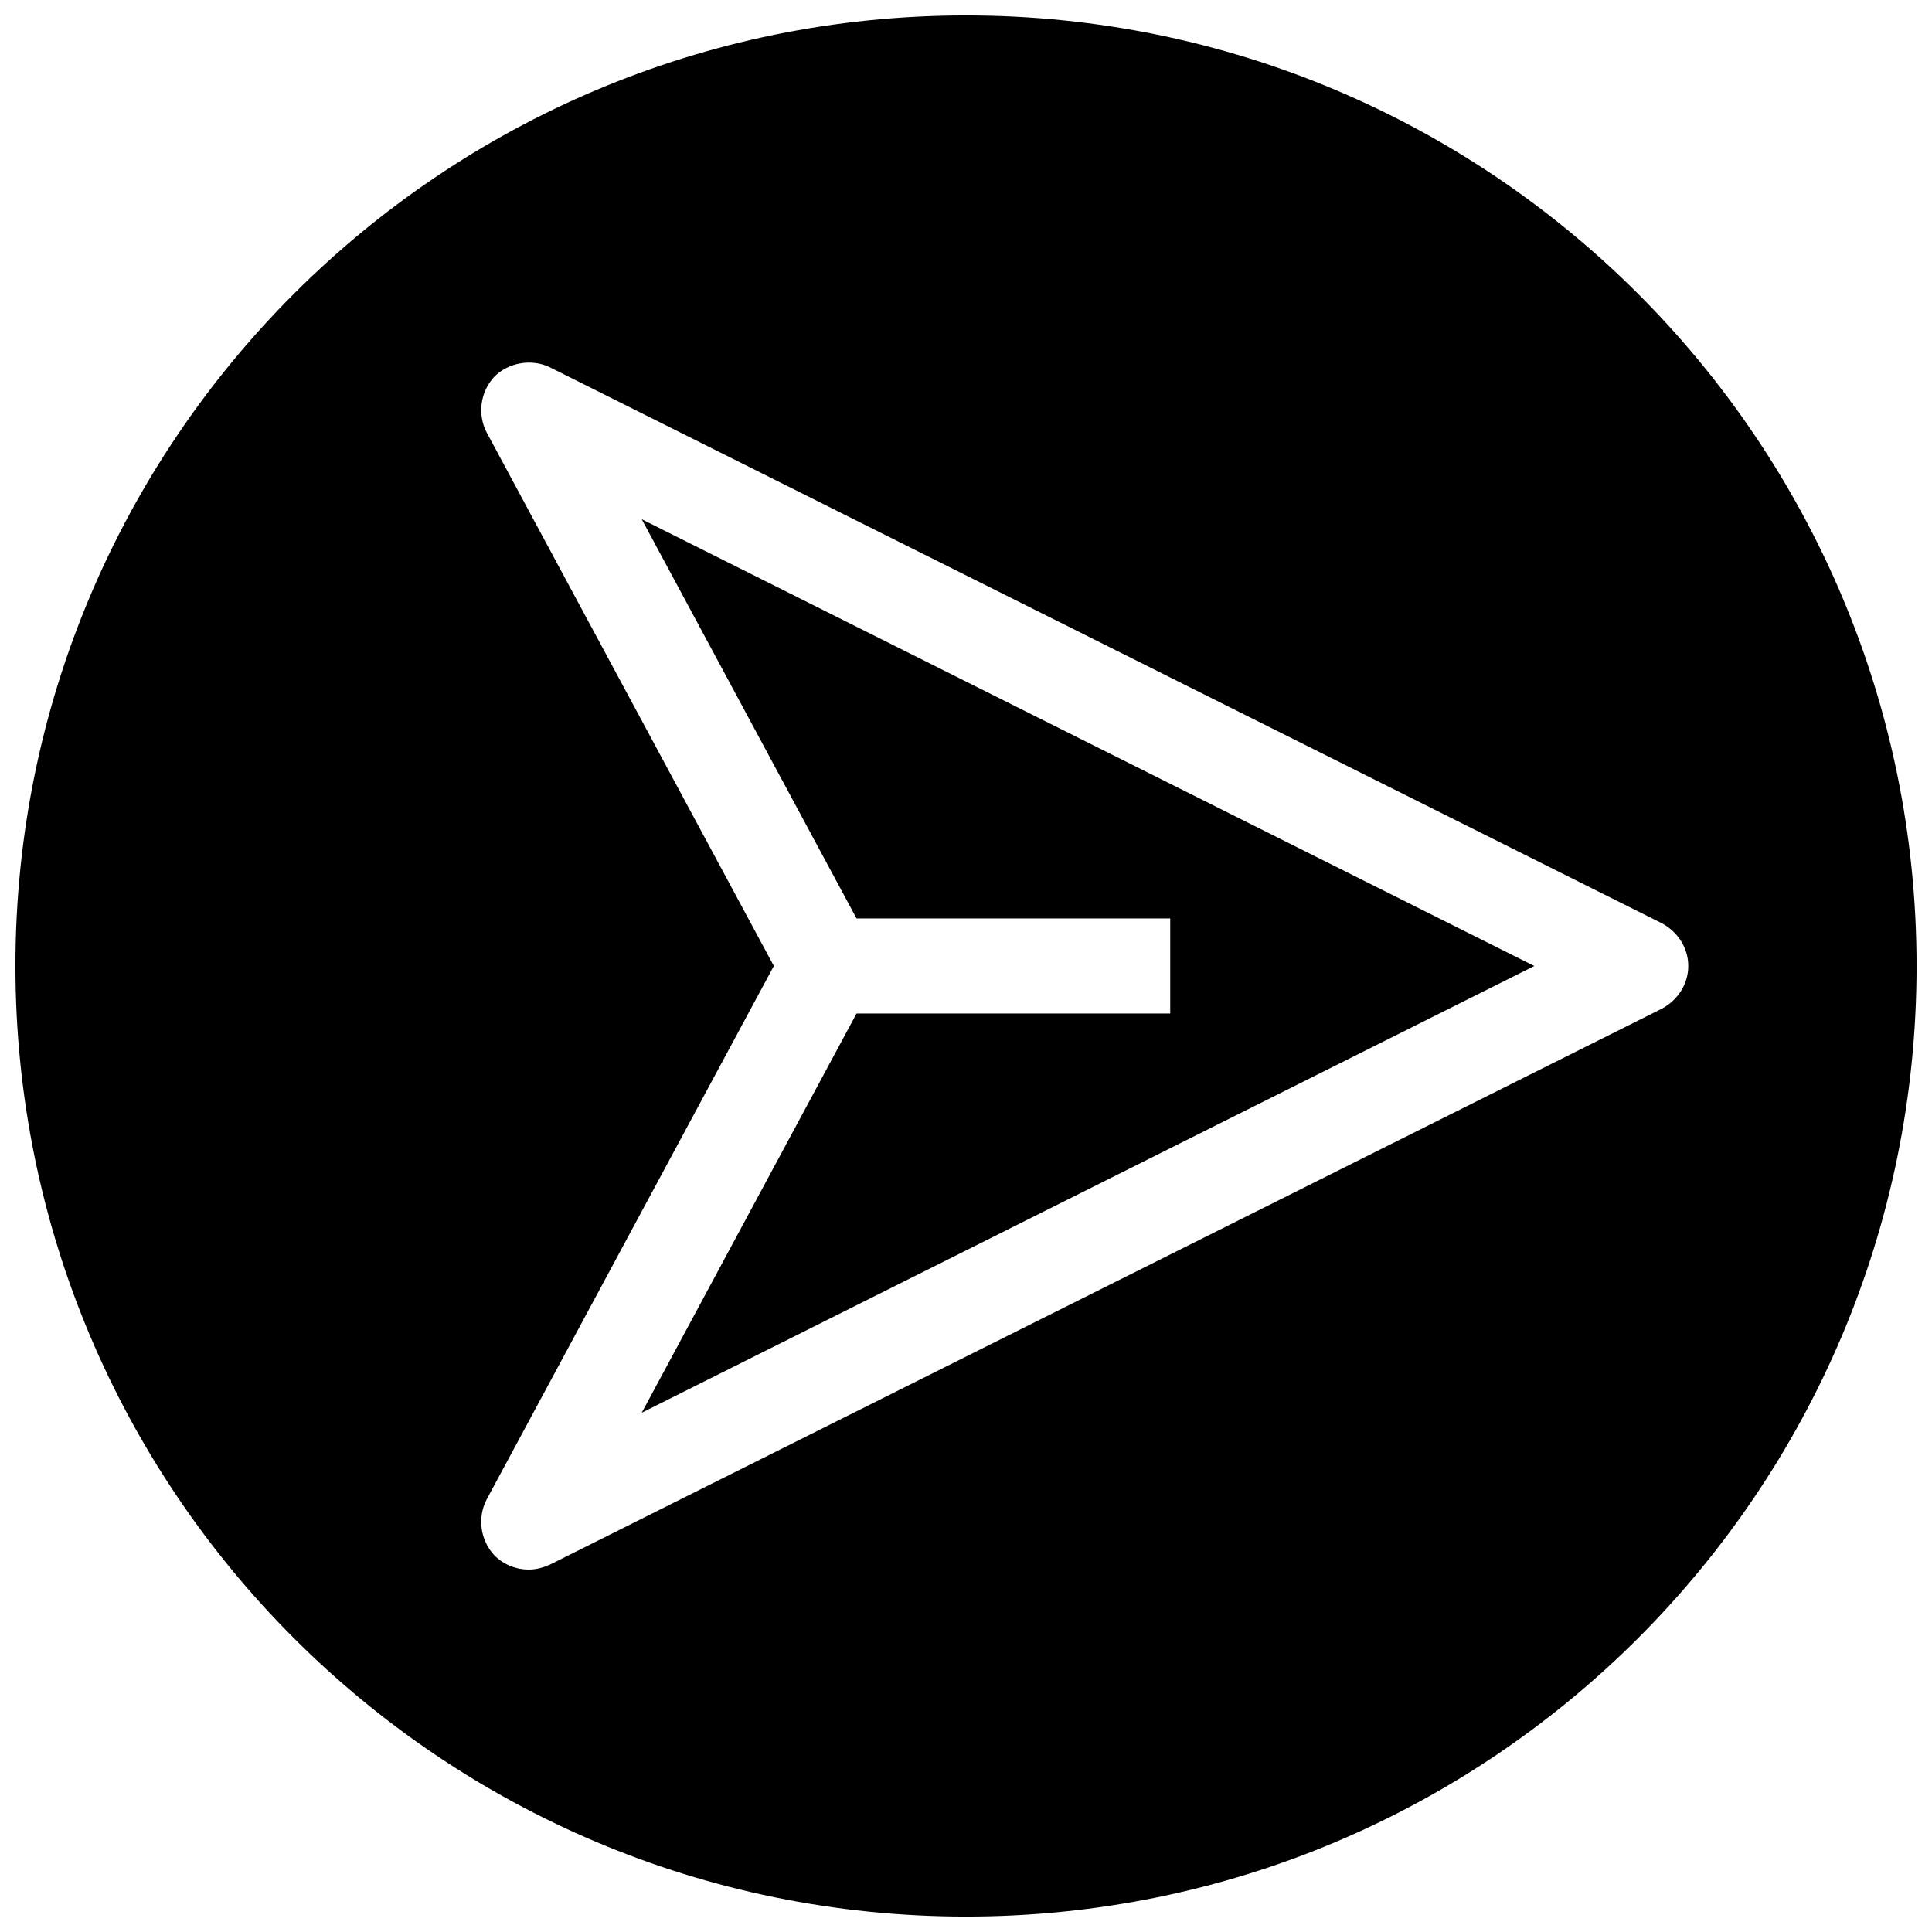
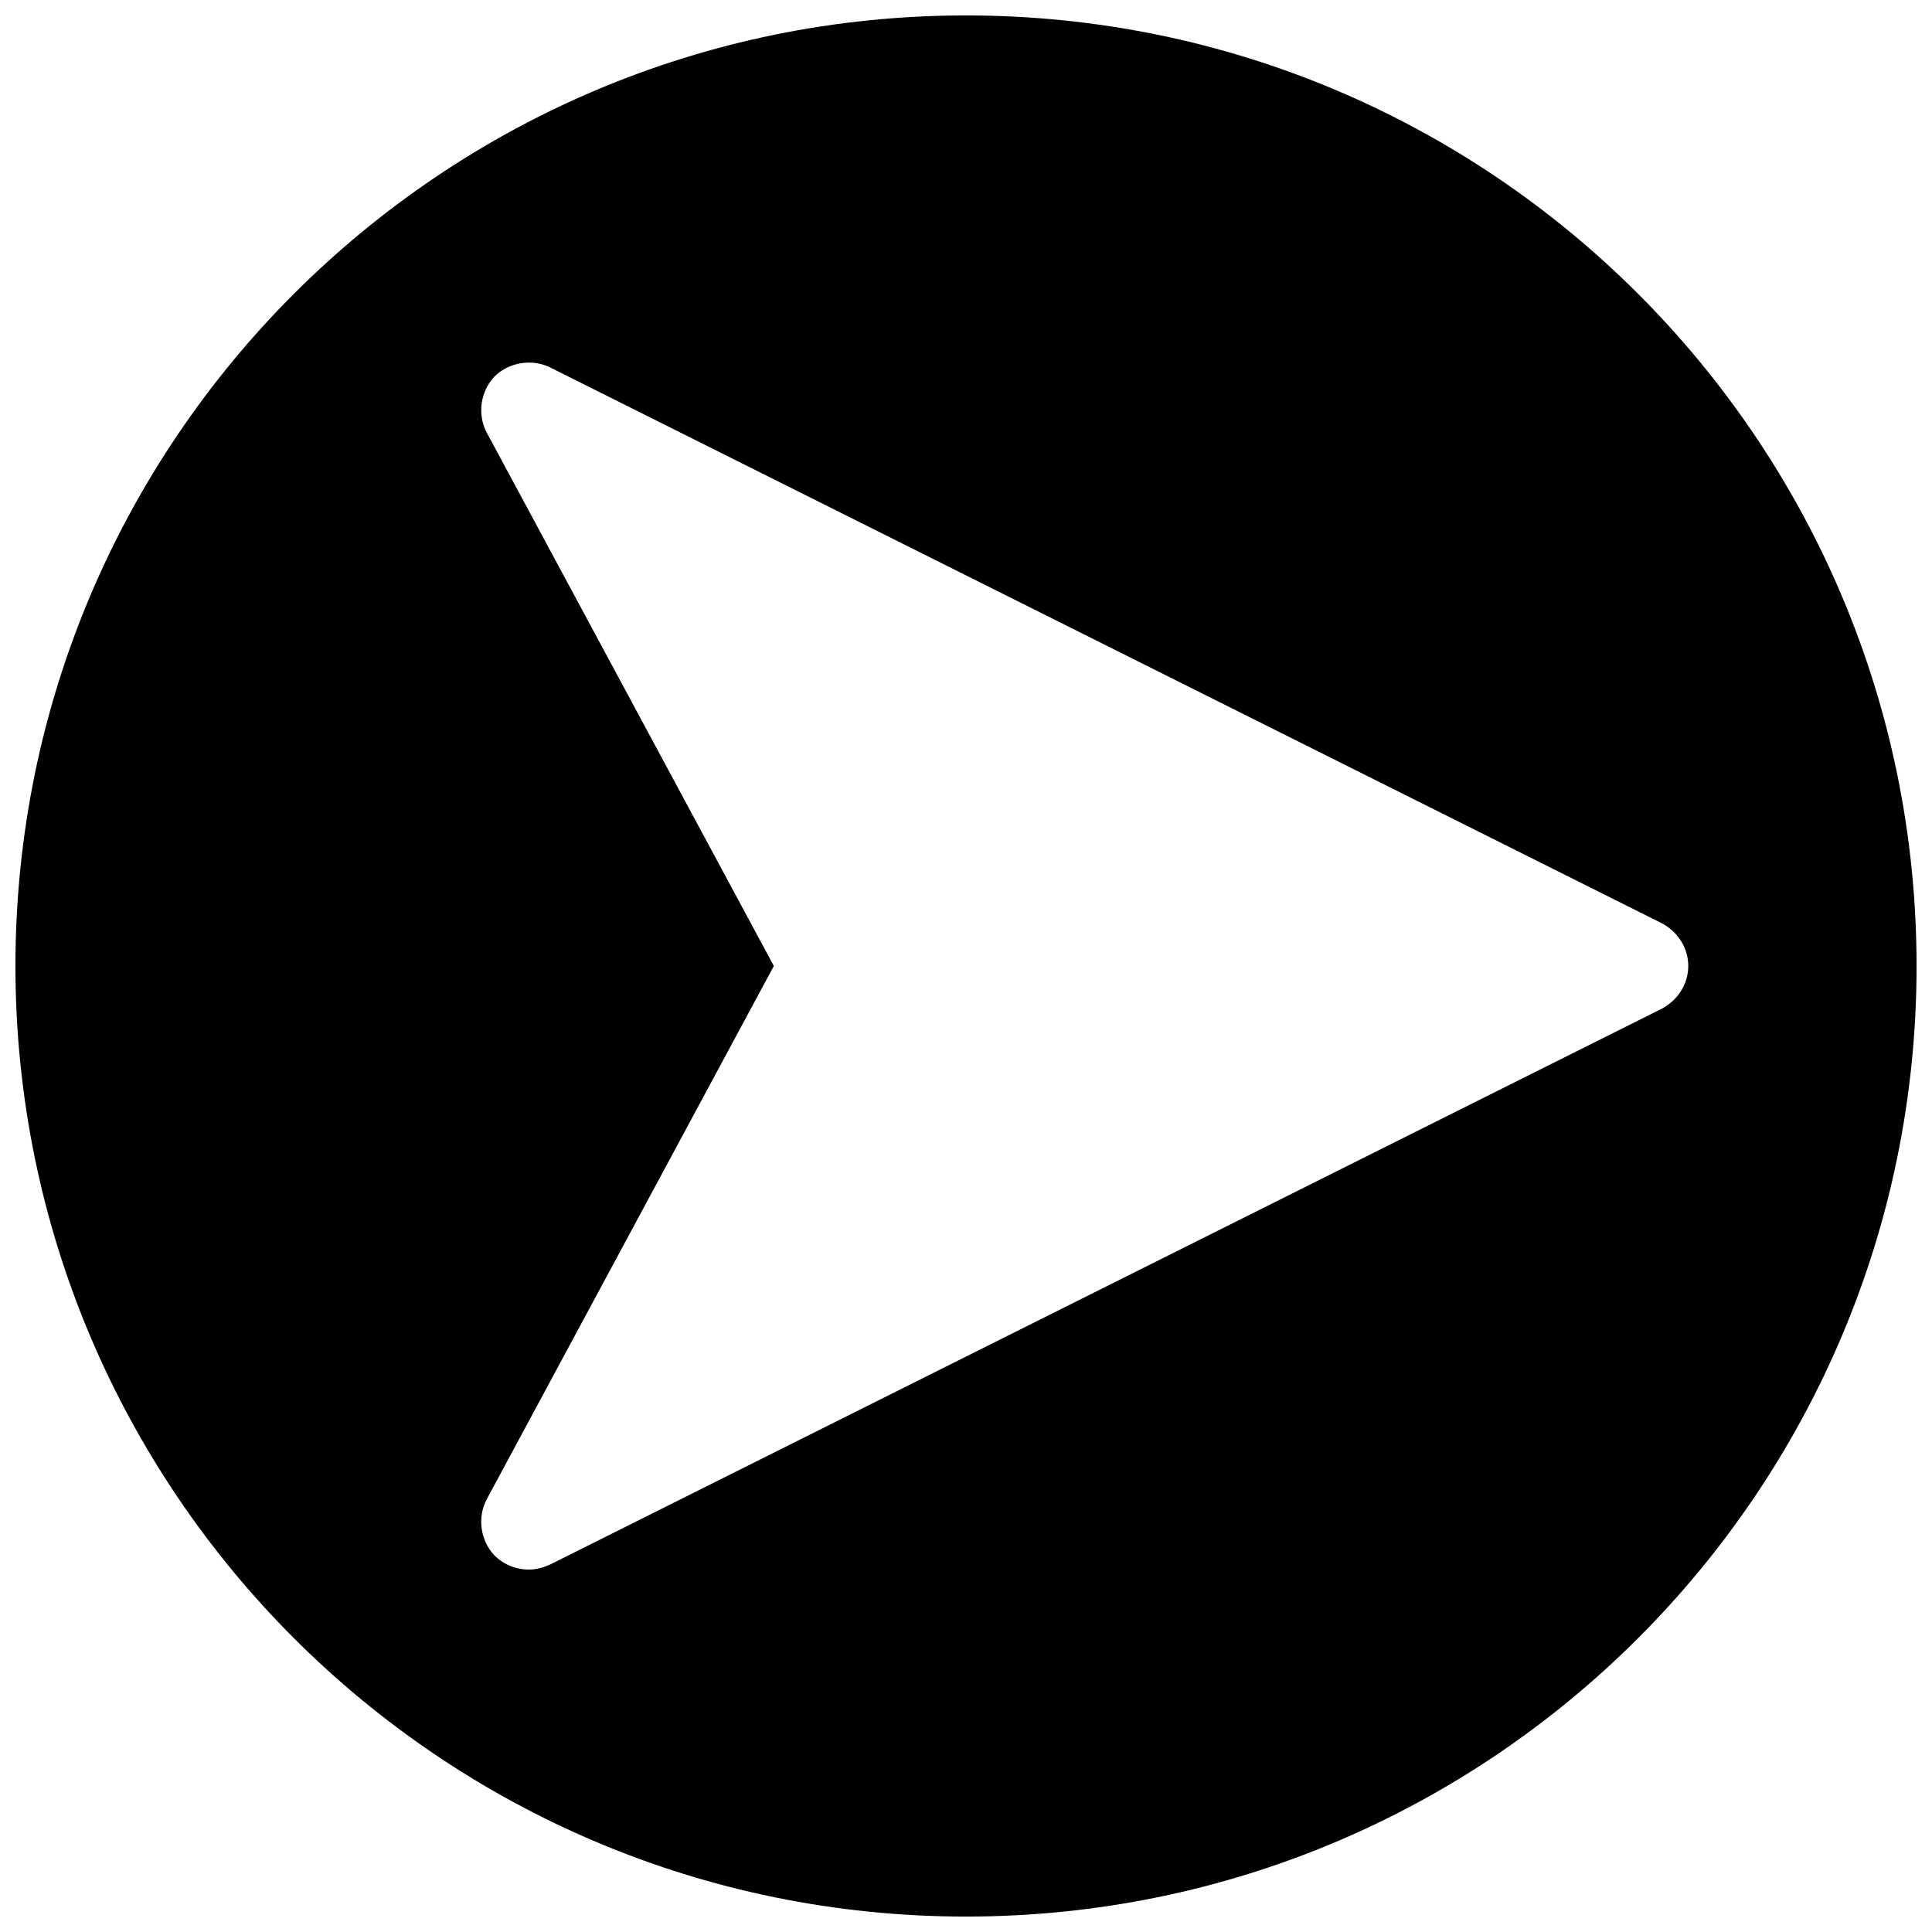
<svg xmlns="http://www.w3.org/2000/svg" width="800px" height="800px" version="1.1" viewBox="144 144 512 512">
  <defs>
    <clipPath id="a">
      <path d="m148.09 148.09h503.81v503.81h-503.81z" />
    </clipPath>
  </defs>
  <g clip-path="url(#a)">
    <path d="m400 148.09c-139.12 0-251.91 112.79-251.91 251.91 0 139.11 112.79 251.91 251.91 251.91 139.11 0 251.91-112.79 251.91-251.91-0.004-139.12-112.79-251.91-251.91-251.91zm191.41 251.91c0 4.785-2.769 9.07-7.055 11.336l-294.73 147.36c-1.762 0.754-3.527 1.258-5.543 1.258-3.273 0-6.551-1.258-9.07-3.777-3.777-4.031-4.535-10.078-2.016-14.863l76.082-141.32-76.074-141.32c-2.519-4.785-1.766-10.832 2.016-14.863 3.777-3.777 9.824-4.785 14.609-2.519l294.73 147.36c4.281 2.269 7.051 6.551 7.051 11.34z" />
  </g>
-   <path d="m454.12 387.4v25.191h-83.129l-56.93 105.8 236.54-118.39-236.54-118.4 56.93 105.8z" />
</svg>